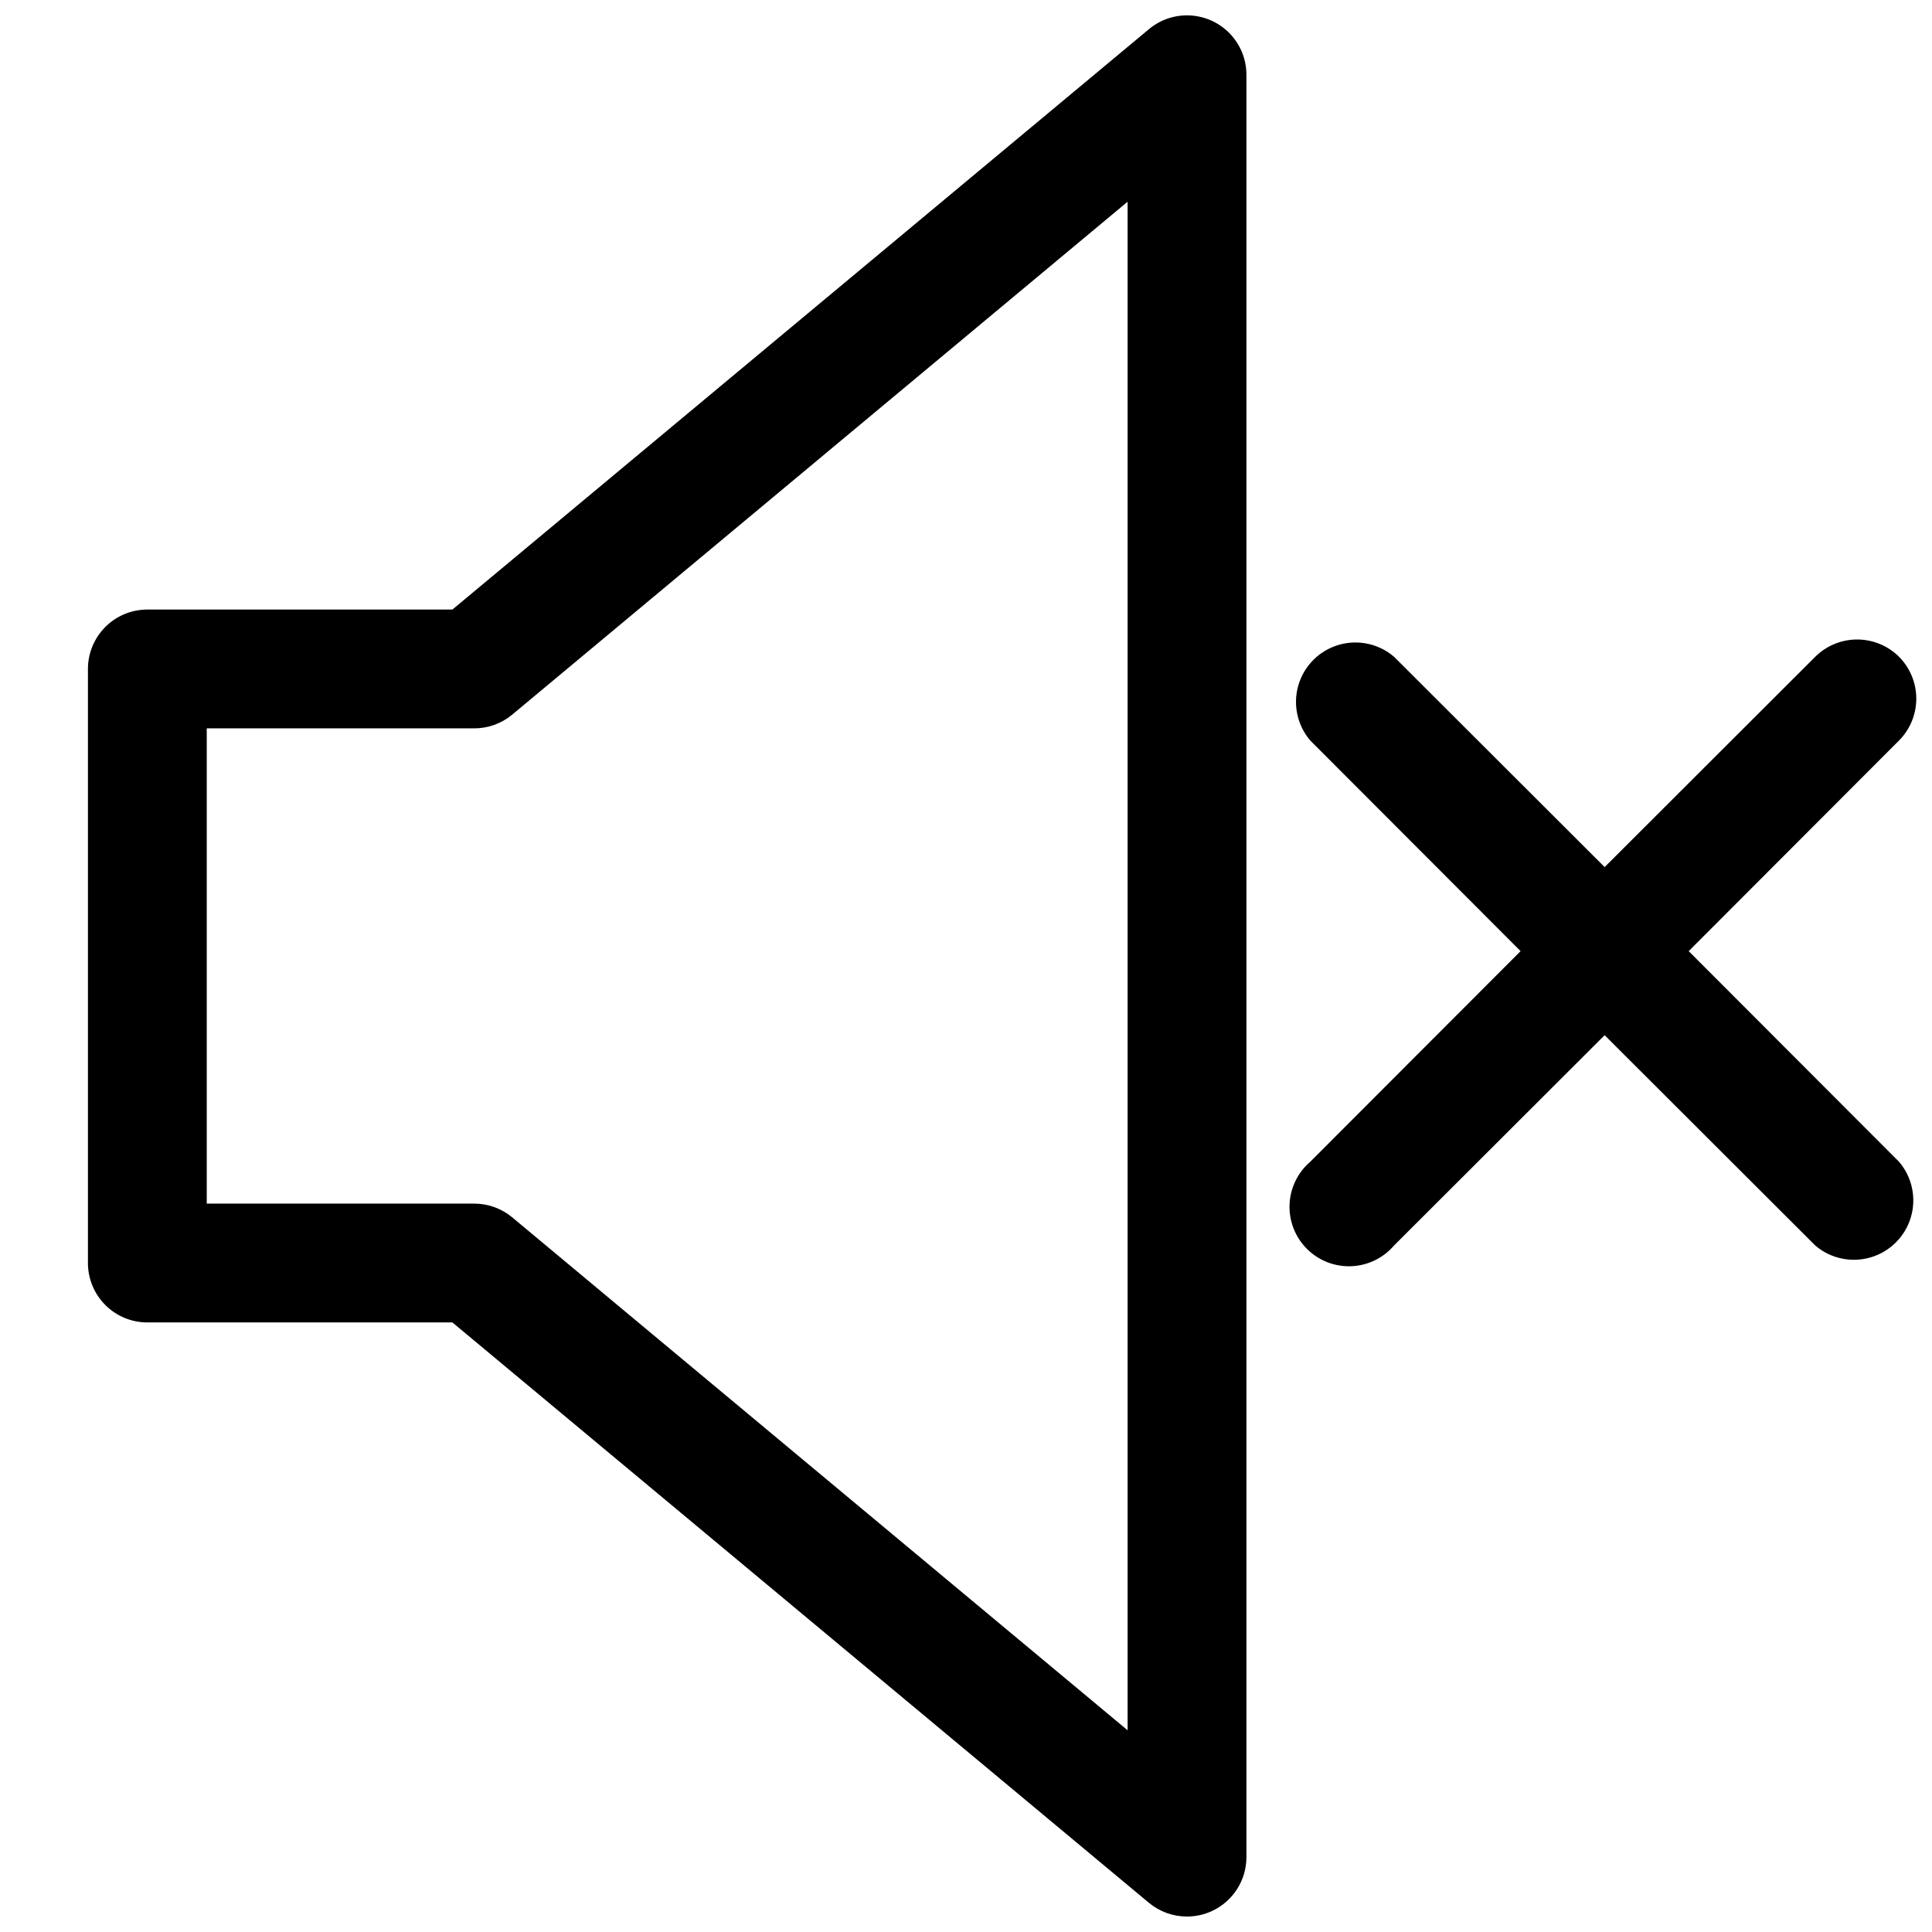
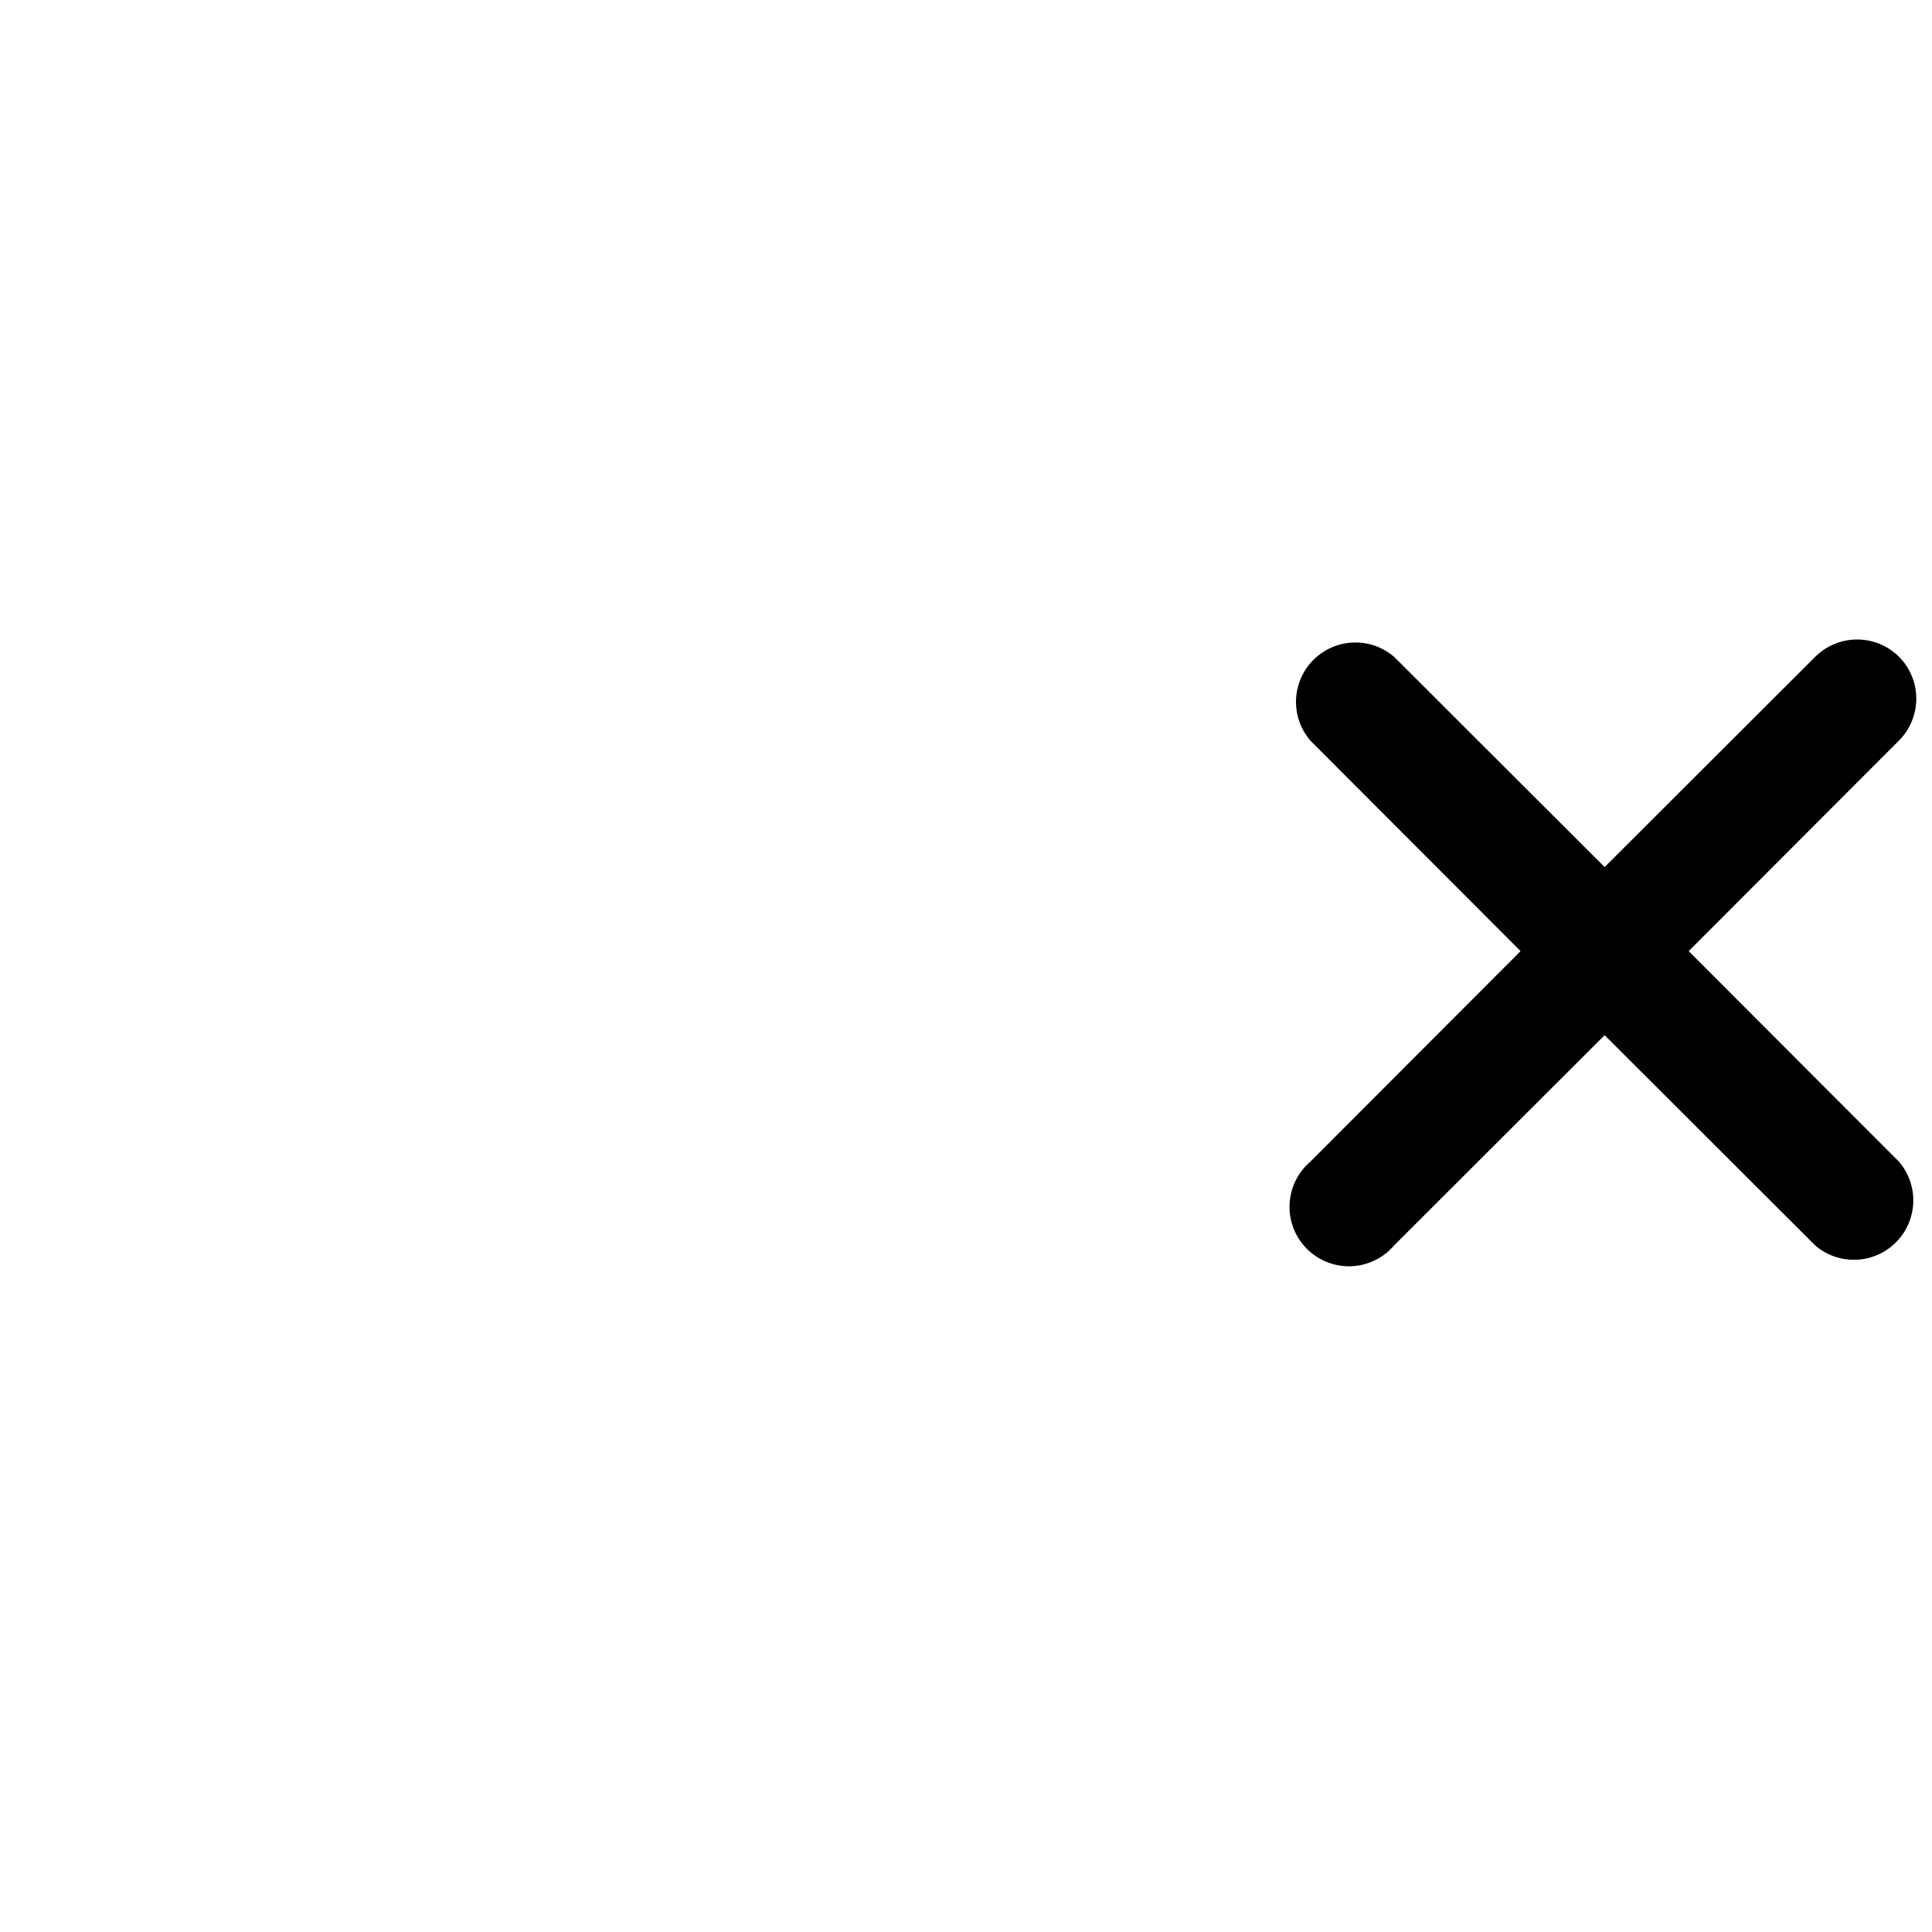
<svg xmlns="http://www.w3.org/2000/svg" width="800px" height="800px" version="1.1" viewBox="144 144 512 512">
  <defs>
    <clipPath id="b">
-       <path d="m167 148.09h308v503.81h-308z" />
-     </clipPath>
+       </clipPath>
    <clipPath id="a">
      <path d="m485 313h166.9v167h-166.9z" />
    </clipPath>
  </defs>
  <g>
    <g clip-path="url(#b)">
      <path d="m183.05 494.46h80.844l184.6 153.82c2.836 2.348 6.398 3.629 10.078 3.621 2.312 0 4.598-0.512 6.691-1.496 2.707-1.27 4.992-3.285 6.598-5.809 1.602-2.523 2.453-5.449 2.453-8.438v-472.32c0.008-4.012-1.52-7.875-4.266-10.801-2.746-2.926-6.508-4.691-10.516-4.938-4.004-0.246-7.953 1.047-11.039 3.617l-184.6 153.82h-80.844c-4.176 0-8.18 1.656-11.133 4.609-2.953 2.953-4.613 6.957-4.613 11.133v157.44c0 4.176 1.66 8.18 4.613 11.133 2.953 2.953 6.957 4.609 11.133 4.609zm15.742-157.44h70.848v0.004c3.68 0.008 7.246-1.273 10.078-3.621l163.11-135.95v405.09l-163.11-135.95c-2.832-2.348-6.398-3.629-10.078-3.621h-70.848z" />
    </g>
    <g clip-path="url(#a)">
      <path d="m647.26 318.05c-2.949-2.934-6.938-4.578-11.098-4.578s-8.152 1.645-11.102 4.578l-55.812 55.734-55.812-55.734c-4.051-3.473-9.586-4.652-14.703-3.141-5.117 1.516-9.121 5.516-10.633 10.633-1.516 5.117-0.332 10.652 3.137 14.707l55.734 55.812-55.734 55.812c-3.332 2.852-5.32 6.969-5.492 11.352-0.168 4.383 1.5 8.637 4.602 11.738 3.102 3.102 7.356 4.769 11.738 4.602 4.387-0.172 8.5-2.16 11.352-5.492l55.812-55.734 55.812 55.734c4.055 3.473 9.59 4.652 14.707 3.141 5.117-1.516 9.121-5.516 10.633-10.633 1.512-5.117 0.332-10.652-3.141-14.707l-55.734-55.812 55.734-55.812c2.934-2.949 4.578-6.941 4.578-11.102 0-4.156-1.645-8.148-4.578-11.098z" />
    </g>
  </g>
</svg>